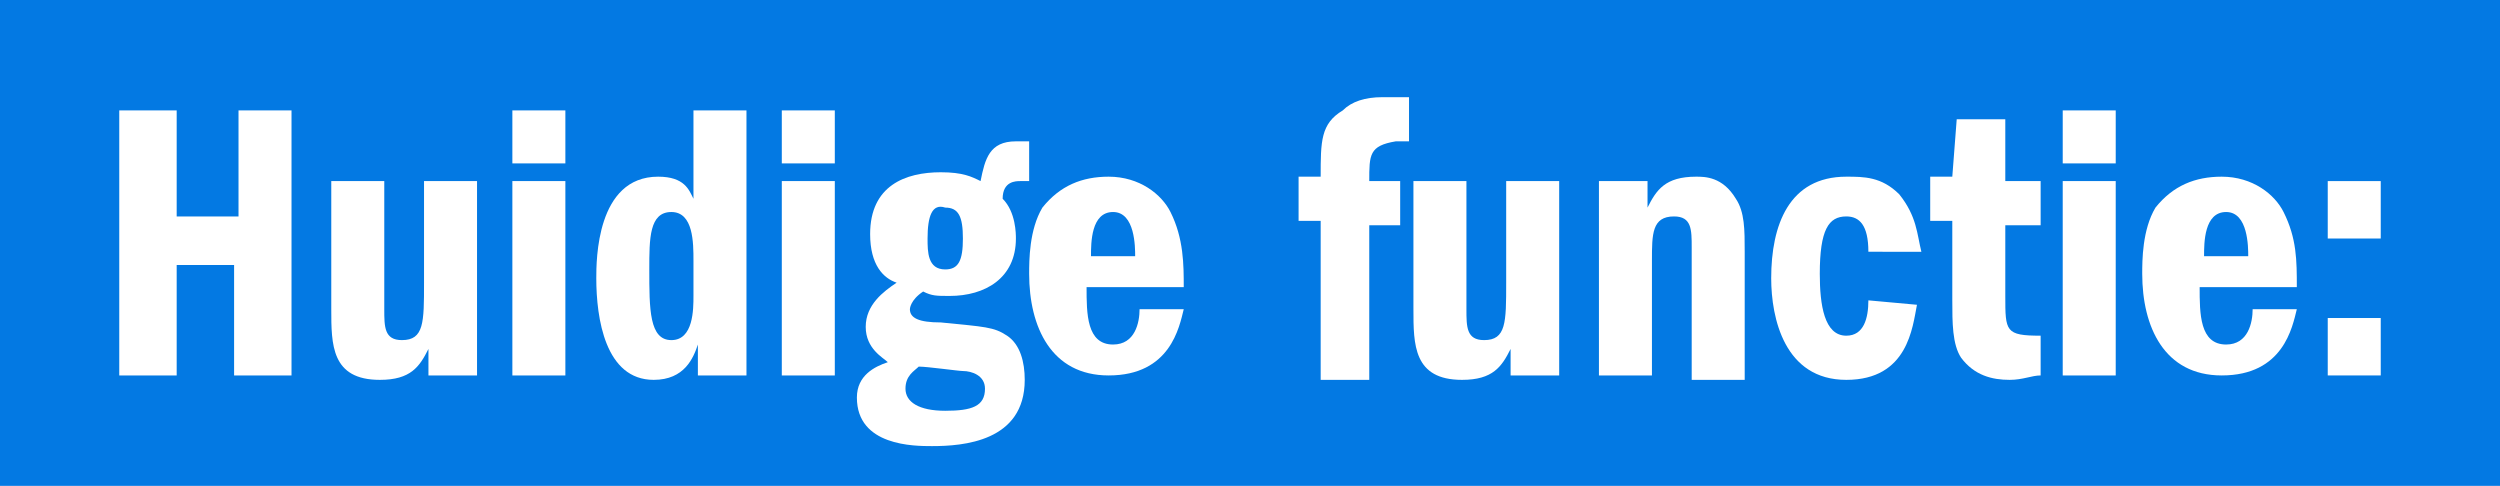
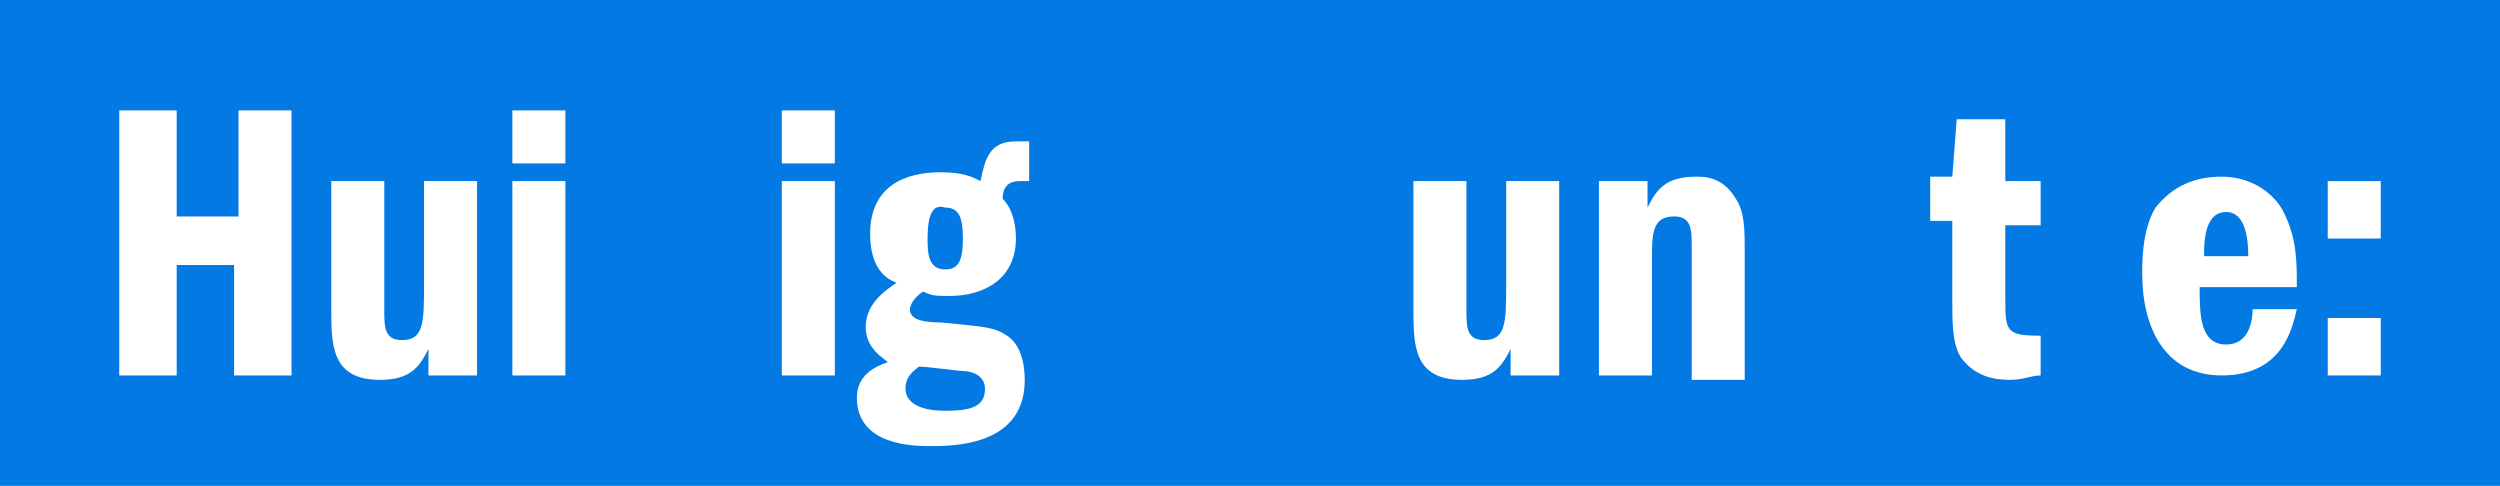
<svg xmlns="http://www.w3.org/2000/svg" version="1.1" id="Laag_1" x="0px" y="0px" viewBox="0 0 56.6 11" style="enable-background:new 0 0 56.6 11;" xml:space="preserve">
  <style type="text/css">
	.st0{fill:#0379E3;}
	.st1{fill:#FFFFFF;}
</style>
  <rect class="st0" width="56.6" height="11" />
  <g>
    <path class="st1" d="M6.6,8.5H5.3V6H4v2.5H2.7v-6H4v2.4h1.4V2.5h1.2V8.5z" />
    <path class="st1" d="M8.7,4.1v2.9c0,0.4,0,0.7,0.4,0.7c0.5,0,0.5-0.4,0.5-1.3V4.1h1.2v4.4H9.7V7.9C9.5,8.3,9.3,8.6,8.6,8.6   C7.5,8.6,7.5,7.8,7.5,7V4.1H8.7z" />
    <path class="st1" d="M11.6,3.7V2.5h1.2v1.2H11.6z M12.8,4.1v4.4h-1.2V4.1H12.8z" />
-     <path class="st1" d="M16.9,2.5v6h-1.1V7.8c-0.1,0.3-0.3,0.8-1,0.8c-1.1,0-1.3-1.4-1.3-2.3c0-0.4,0-2.3,1.4-2.3   c0.6,0,0.7,0.3,0.8,0.5v-2H16.9z M15.7,5.9c0-0.4,0-1.1-0.5-1.1c-0.5,0-0.5,0.6-0.5,1.3c0,0.9,0,1.6,0.5,1.6c0.5,0,0.5-0.7,0.5-1   V5.9z" />
    <path class="st1" d="M17.7,3.7V2.5h1.2v1.2H17.7z M18.9,4.1v4.4h-1.2V4.1H18.9z" />
    <path class="st1" d="M23.4,4.1c-0.1,0-0.1,0-0.3,0c-0.1,0-0.4,0-0.4,0.4C23,4.8,23,5.3,23,5.4c0,0.9-0.7,1.3-1.5,1.3   c-0.3,0-0.4,0-0.6-0.1C20.6,6.8,20.6,7,20.6,7c0,0.2,0.2,0.3,0.7,0.3c1,0.1,1.2,0.1,1.5,0.3c0.3,0.2,0.4,0.6,0.4,1   c0,1.4-1.4,1.5-2.1,1.5c-0.4,0-1.7,0-1.7-1.1c0-0.5,0.4-0.7,0.7-0.8c-0.1-0.1-0.5-0.3-0.5-0.8c0-0.5,0.4-0.8,0.7-1   c-0.3-0.1-0.6-0.4-0.6-1.1c0-1.1,0.8-1.4,1.6-1.4c0.5,0,0.7,0.1,0.9,0.2c0.1-0.5,0.2-0.9,0.8-0.9c0.2,0,0.2,0,0.3,0V4.1z M20.5,8.8   c0,0.3,0.3,0.5,0.9,0.5c0.6,0,0.9-0.1,0.9-0.5c0-0.3-0.3-0.4-0.5-0.4c-0.1,0-0.8-0.1-1-0.1C20.7,8.4,20.5,8.5,20.5,8.8z M21,5.4   c0,0.3,0,0.7,0.4,0.7c0.3,0,0.4-0.2,0.4-0.7c0-0.5-0.1-0.7-0.4-0.7C21.1,4.6,21,4.9,21,5.4z" />
-     <path class="st1" d="M24.6,6.5c0,0.6,0,1.3,0.6,1.3c0.5,0,0.6-0.5,0.6-0.8L26.8,7c-0.1,0.4-0.3,1.5-1.7,1.5c-1.3,0-1.8-1.1-1.8-2.3   c0-0.3,0-1,0.3-1.5C24,4.2,24.5,4,25.1,4c0.7,0,1.2,0.4,1.4,0.8c0.3,0.6,0.3,1.2,0.3,1.7H24.6z M25.7,5.8c0-0.2,0-1-0.5-1   c-0.5,0-0.5,0.7-0.5,1H25.7z" />
-     <path class="st1" d="M31.7,4.1v1H31v3.5h-1.1V5h-0.5v-1h0.5c0-0.8,0-1.2,0.5-1.5c0.2-0.2,0.5-0.3,0.9-0.3c0.2,0,0.4,0,0.6,0v1   c-0.1,0-0.1,0-0.3,0C31,3.3,31,3.5,31,4.1H31.7z" />
    <path class="st1" d="M33.2,4.1v2.9c0,0.4,0,0.7,0.4,0.7c0.5,0,0.5-0.4,0.5-1.3V4.1h1.2v4.4h-1.1V7.9c-0.2,0.4-0.4,0.7-1.1,0.7   c-1.1,0-1.1-0.8-1.1-1.6V4.1H33.2z" />
    <path class="st1" d="M37.3,4.1v0.6C37.5,4.3,37.7,4,38.4,4c0.2,0,0.6,0,0.9,0.5c0.2,0.3,0.2,0.7,0.2,1.2v2.9h-1.2V5.6   c0-0.4,0-0.7-0.4-0.7c-0.5,0-0.5,0.4-0.5,1v2.6h-1.2V4.1H37.3z" />
-     <path class="st1" d="M42.3,5.7c0-0.6-0.2-0.8-0.5-0.8c-0.4,0-0.6,0.3-0.6,1.3c0,0.7,0.1,1.4,0.6,1.4c0.4,0,0.5-0.4,0.5-0.8l1.1,0.1   c-0.1,0.5-0.2,1.7-1.6,1.7c-1.4,0-1.7-1.4-1.7-2.3c0-1.2,0.4-2.3,1.7-2.3C42.2,4,42.6,4,43,4.4c0.4,0.5,0.4,0.9,0.5,1.3L42.3,5.7z" />
    <path class="st1" d="M45.4,2.7v1.4h0.8v1h-0.8v1.6c0,0.8,0,0.9,0.8,0.9v0.9c-0.2,0-0.4,0.1-0.7,0.1c-0.4,0-0.8-0.1-1.1-0.5   c-0.2-0.3-0.2-0.8-0.2-1.3V5h-0.5v-1h0.5l0.1-1.3L45.4,2.7z" />
-     <path class="st1" d="M46.7,3.7V2.5h1.2v1.2H46.7z M47.9,4.1v4.4h-1.2V4.1H47.9z" />
    <path class="st1" d="M49.8,6.5c0,0.6,0,1.3,0.6,1.3c0.5,0,0.6-0.5,0.6-0.8L52,7c-0.1,0.4-0.3,1.5-1.7,1.5c-1.3,0-1.8-1.1-1.8-2.3   c0-0.3,0-1,0.3-1.5C49.2,4.2,49.7,4,50.3,4c0.7,0,1.2,0.4,1.4,0.8C52,5.4,52,5.9,52,6.5H49.8z M50.9,5.8c0-0.2,0-1-0.5-1   c-0.5,0-0.5,0.7-0.5,1H50.9z" />
    <path class="st1" d="M53.9,4.1v1.3h-1.2V4.1H53.9z M53.9,7.2v1.3h-1.2V7.2H53.9z" />
  </g>
</svg>